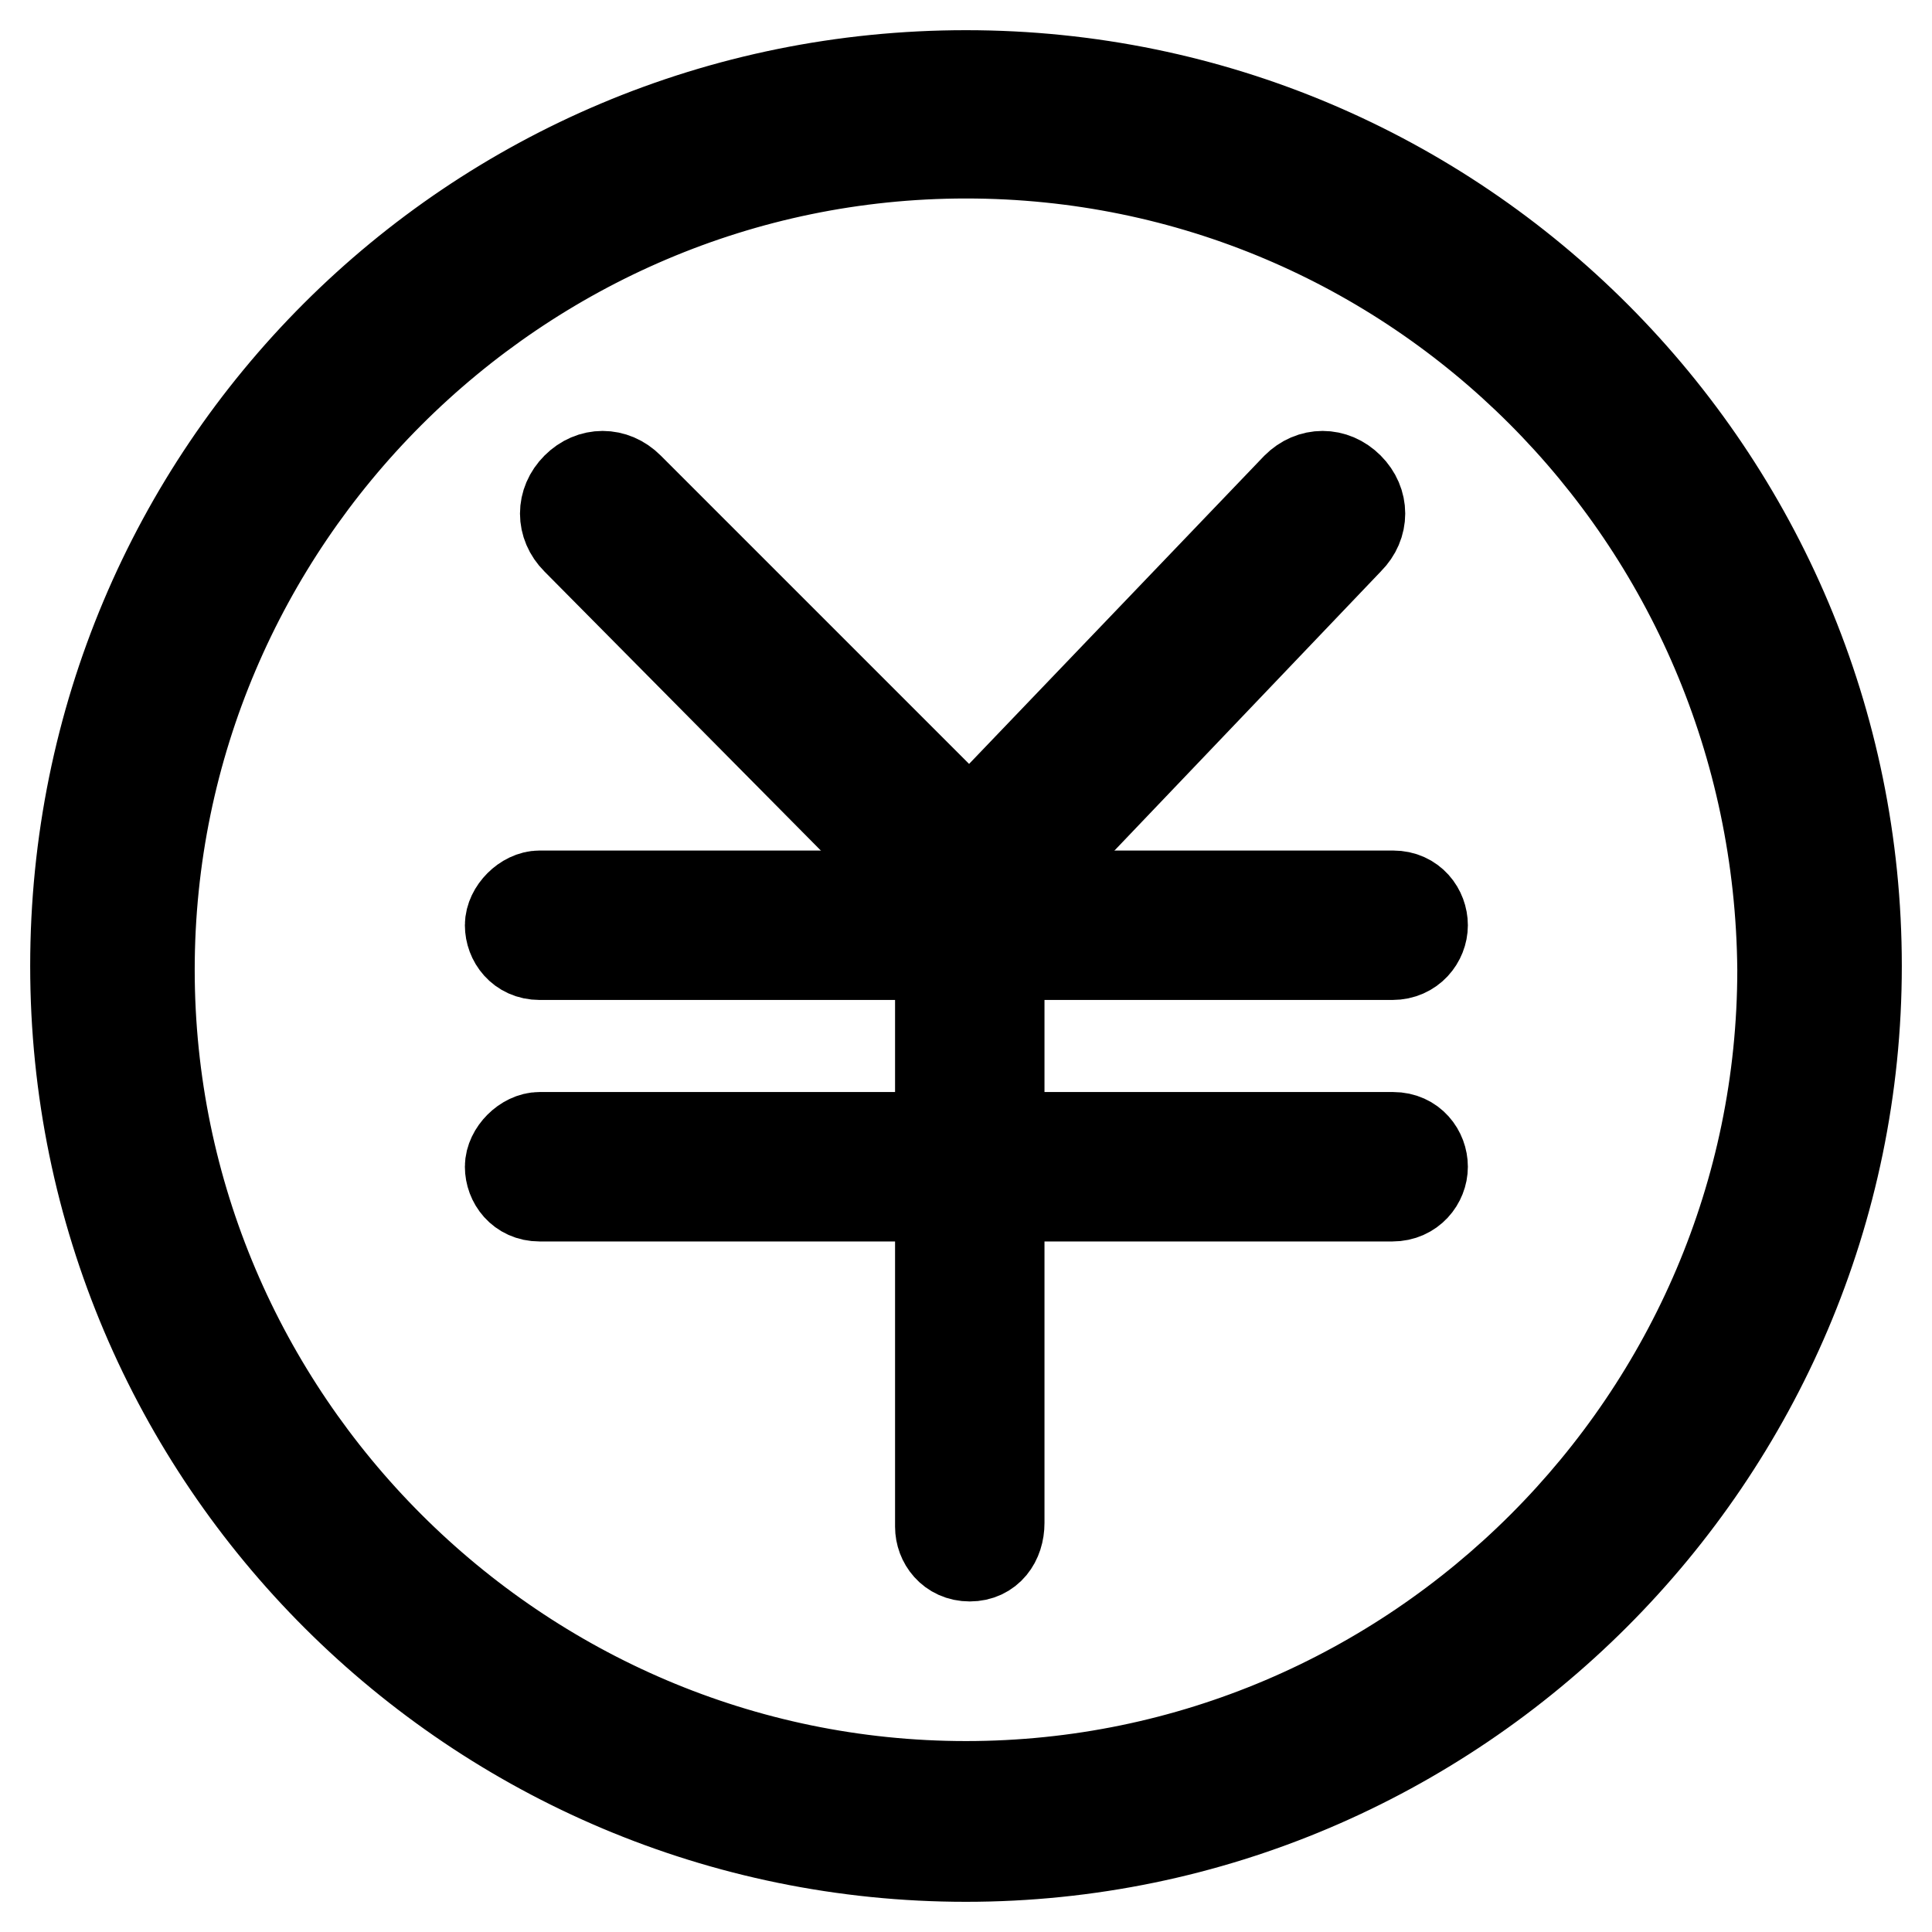
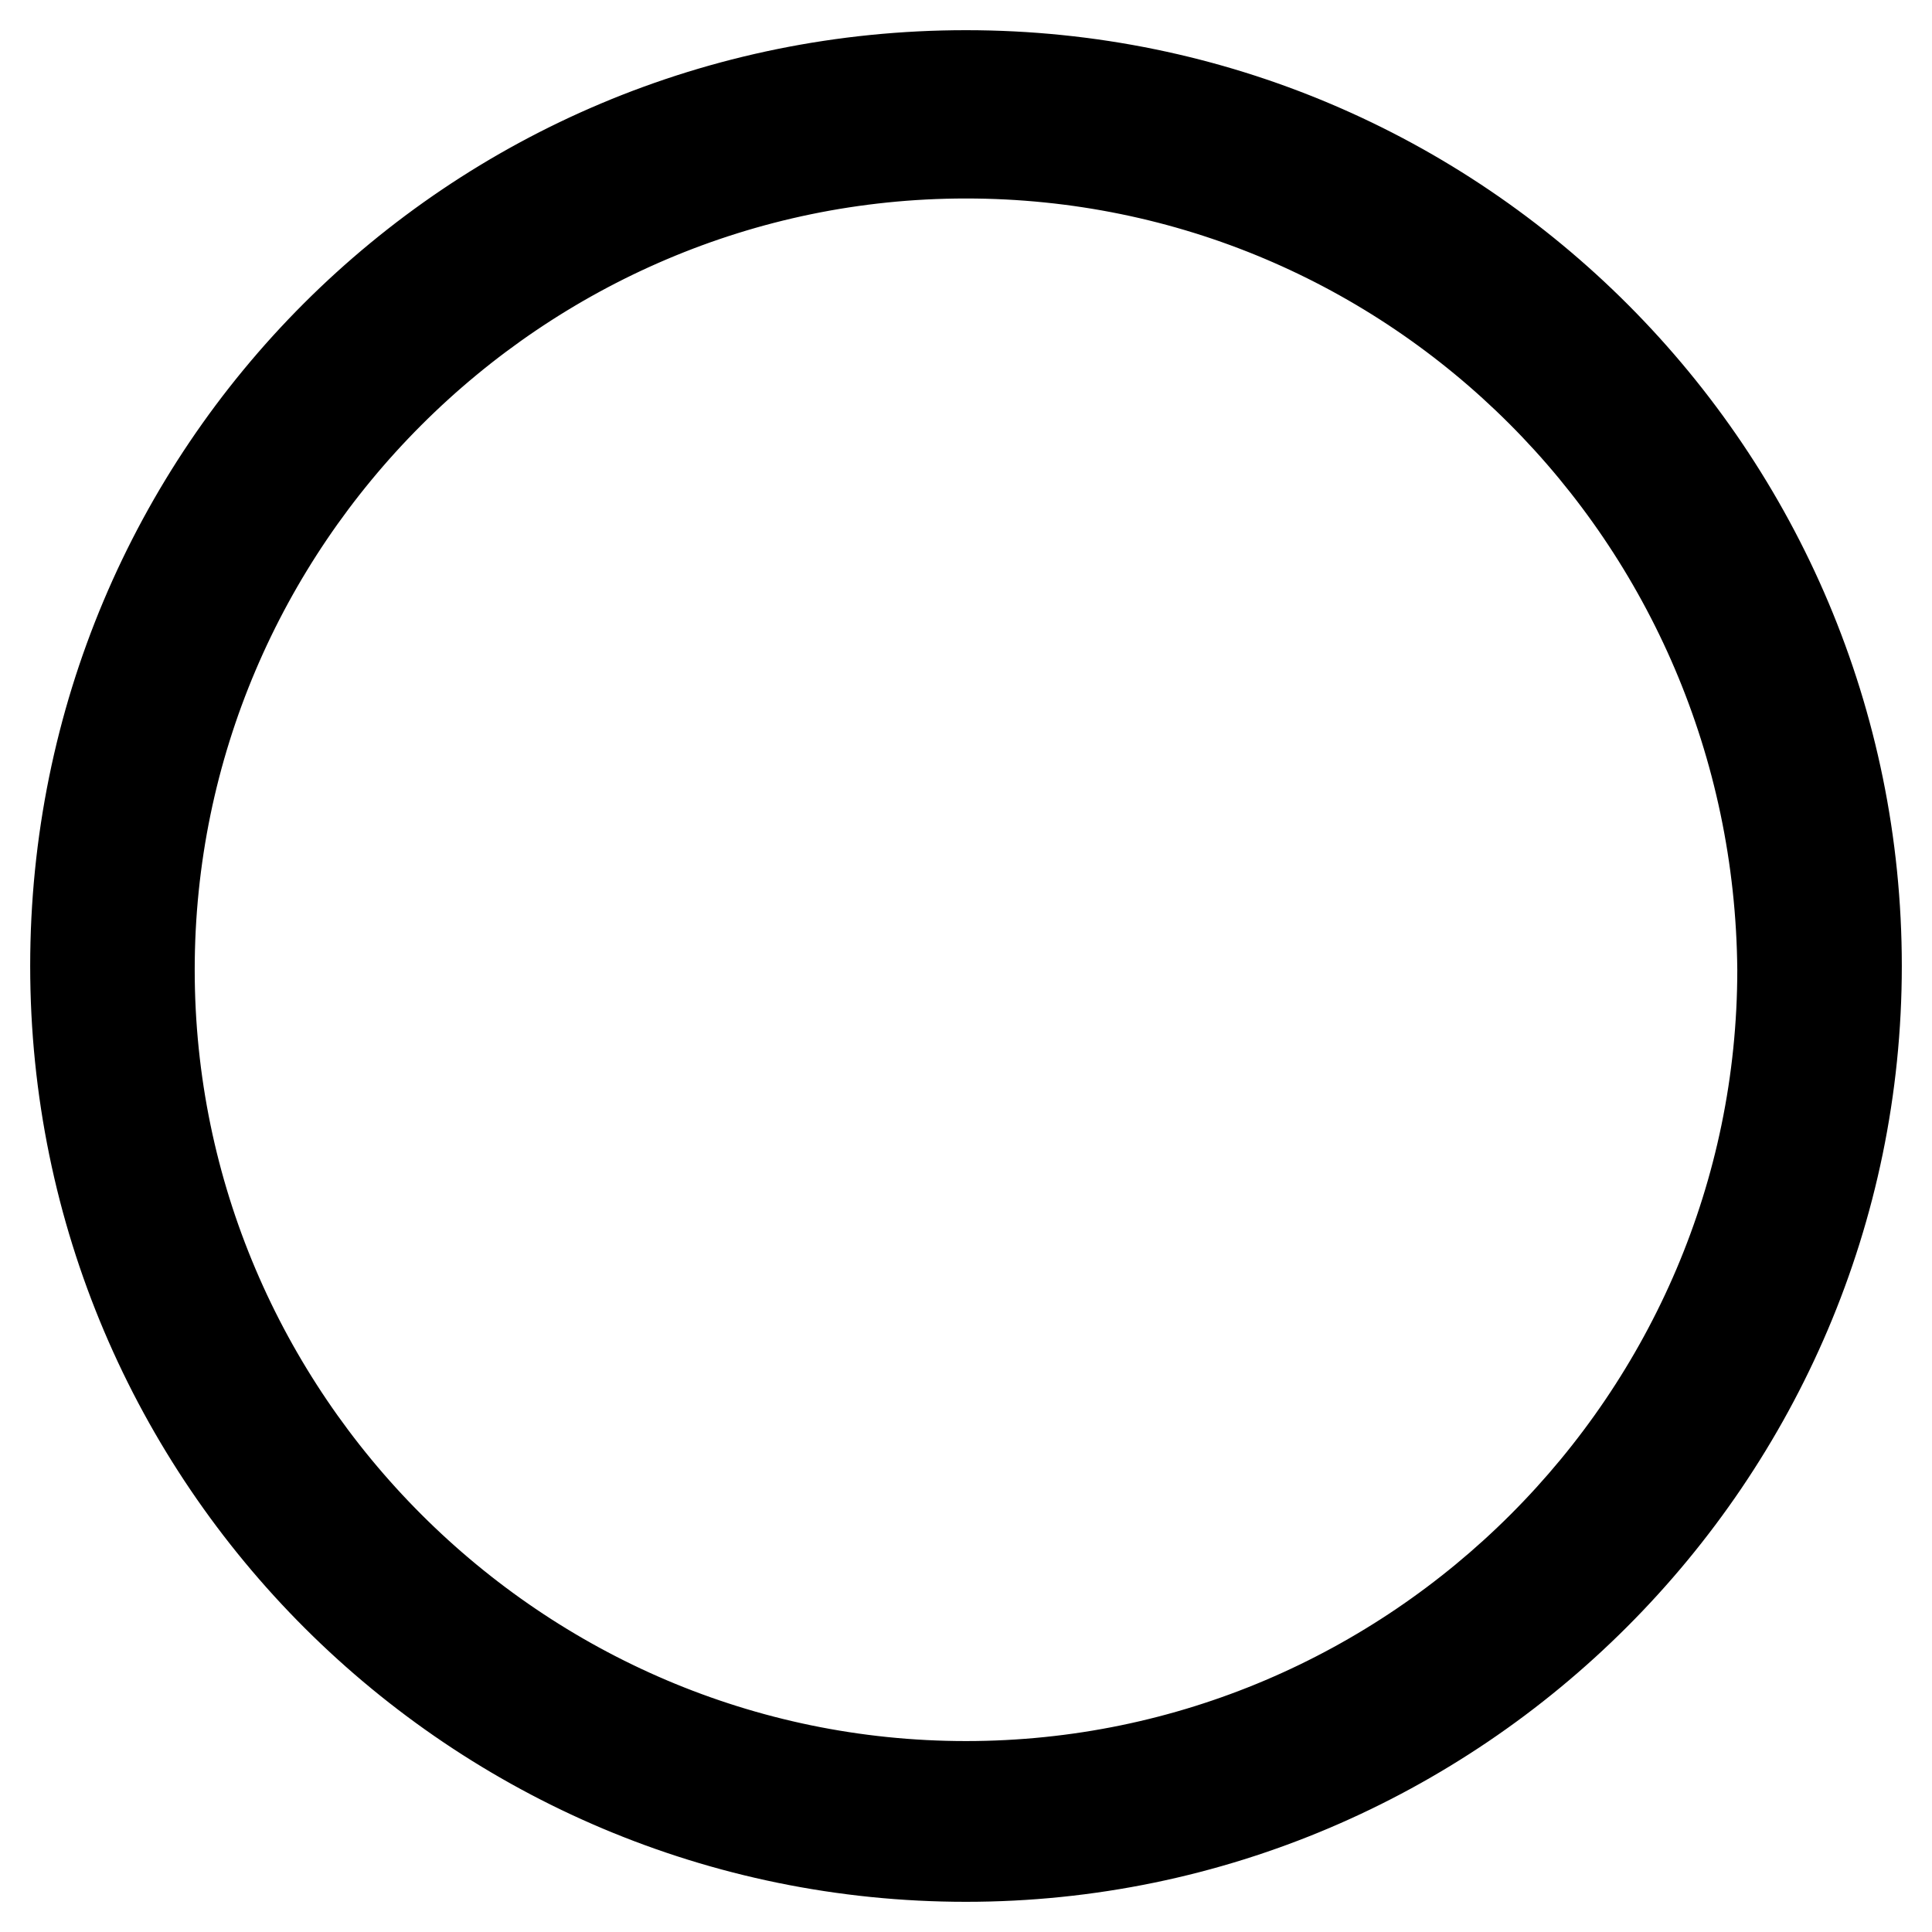
<svg xmlns="http://www.w3.org/2000/svg" version="1.1" x="0px" y="0px" viewBox="0 0 256 256" enable-background="new 0 0 256 256" xml:space="preserve">
  <g>
    <path stroke-width="12" fill-opacity="0" stroke="#000000" d="M128,246c-64.9,0-118-52.6-118-118S62.6,10,128,10s118,53.1,118,118C246,192.9,192.9,246,128,246L128,246z  M128,20.3C68.5,20.3,19.8,69,19.8,128.5c0,59.5,48.7,108.2,108.2,108.2c59.5,0,108.2-48.7,108.2-108.2 C235.7,68.5,187.5,20.3,128,20.3L128,20.3z" />
-     <path stroke-width="12" fill-opacity="0" stroke="#000000" d="M128.5,124.1L76.4,71.5c-2-2-2-4.9,0-6.9c2-2,4.9-2,6.9,0l45.2,45.2l43.3-45.2c2-2,4.9-2,6.9,0 c2,2,2,4.9,0,6.9L128.5,124.1z" />
-     <path stroke-width="12" fill-opacity="0" stroke="#000000" d="M184.5,126.5H71.5c-2.5,0-3.9-2-3.9-3.9s2-3.9,3.9-3.9h113.1c2.5,0,3.9,2,3.9,3.9S187,126.5,184.5,126.5z  M184.5,158.5H71.5c-2.5,0-3.9-2-3.9-3.9s2-3.9,3.9-3.9h113.1c2.5,0,3.9,2,3.9,3.9S187,158.5,184.5,158.5z" />
-     <path stroke-width="12" fill-opacity="0" stroke="#000000" d="M128.5,206.2c-2.5,0-3.9-2-3.9-3.9v-85.6c0-2.5,2-3.9,3.9-3.9c2,0,3.9,2,3.9,3.9v85.1 C132.4,204.2,131,206.2,128.5,206.2z" />
  </g>
</svg>